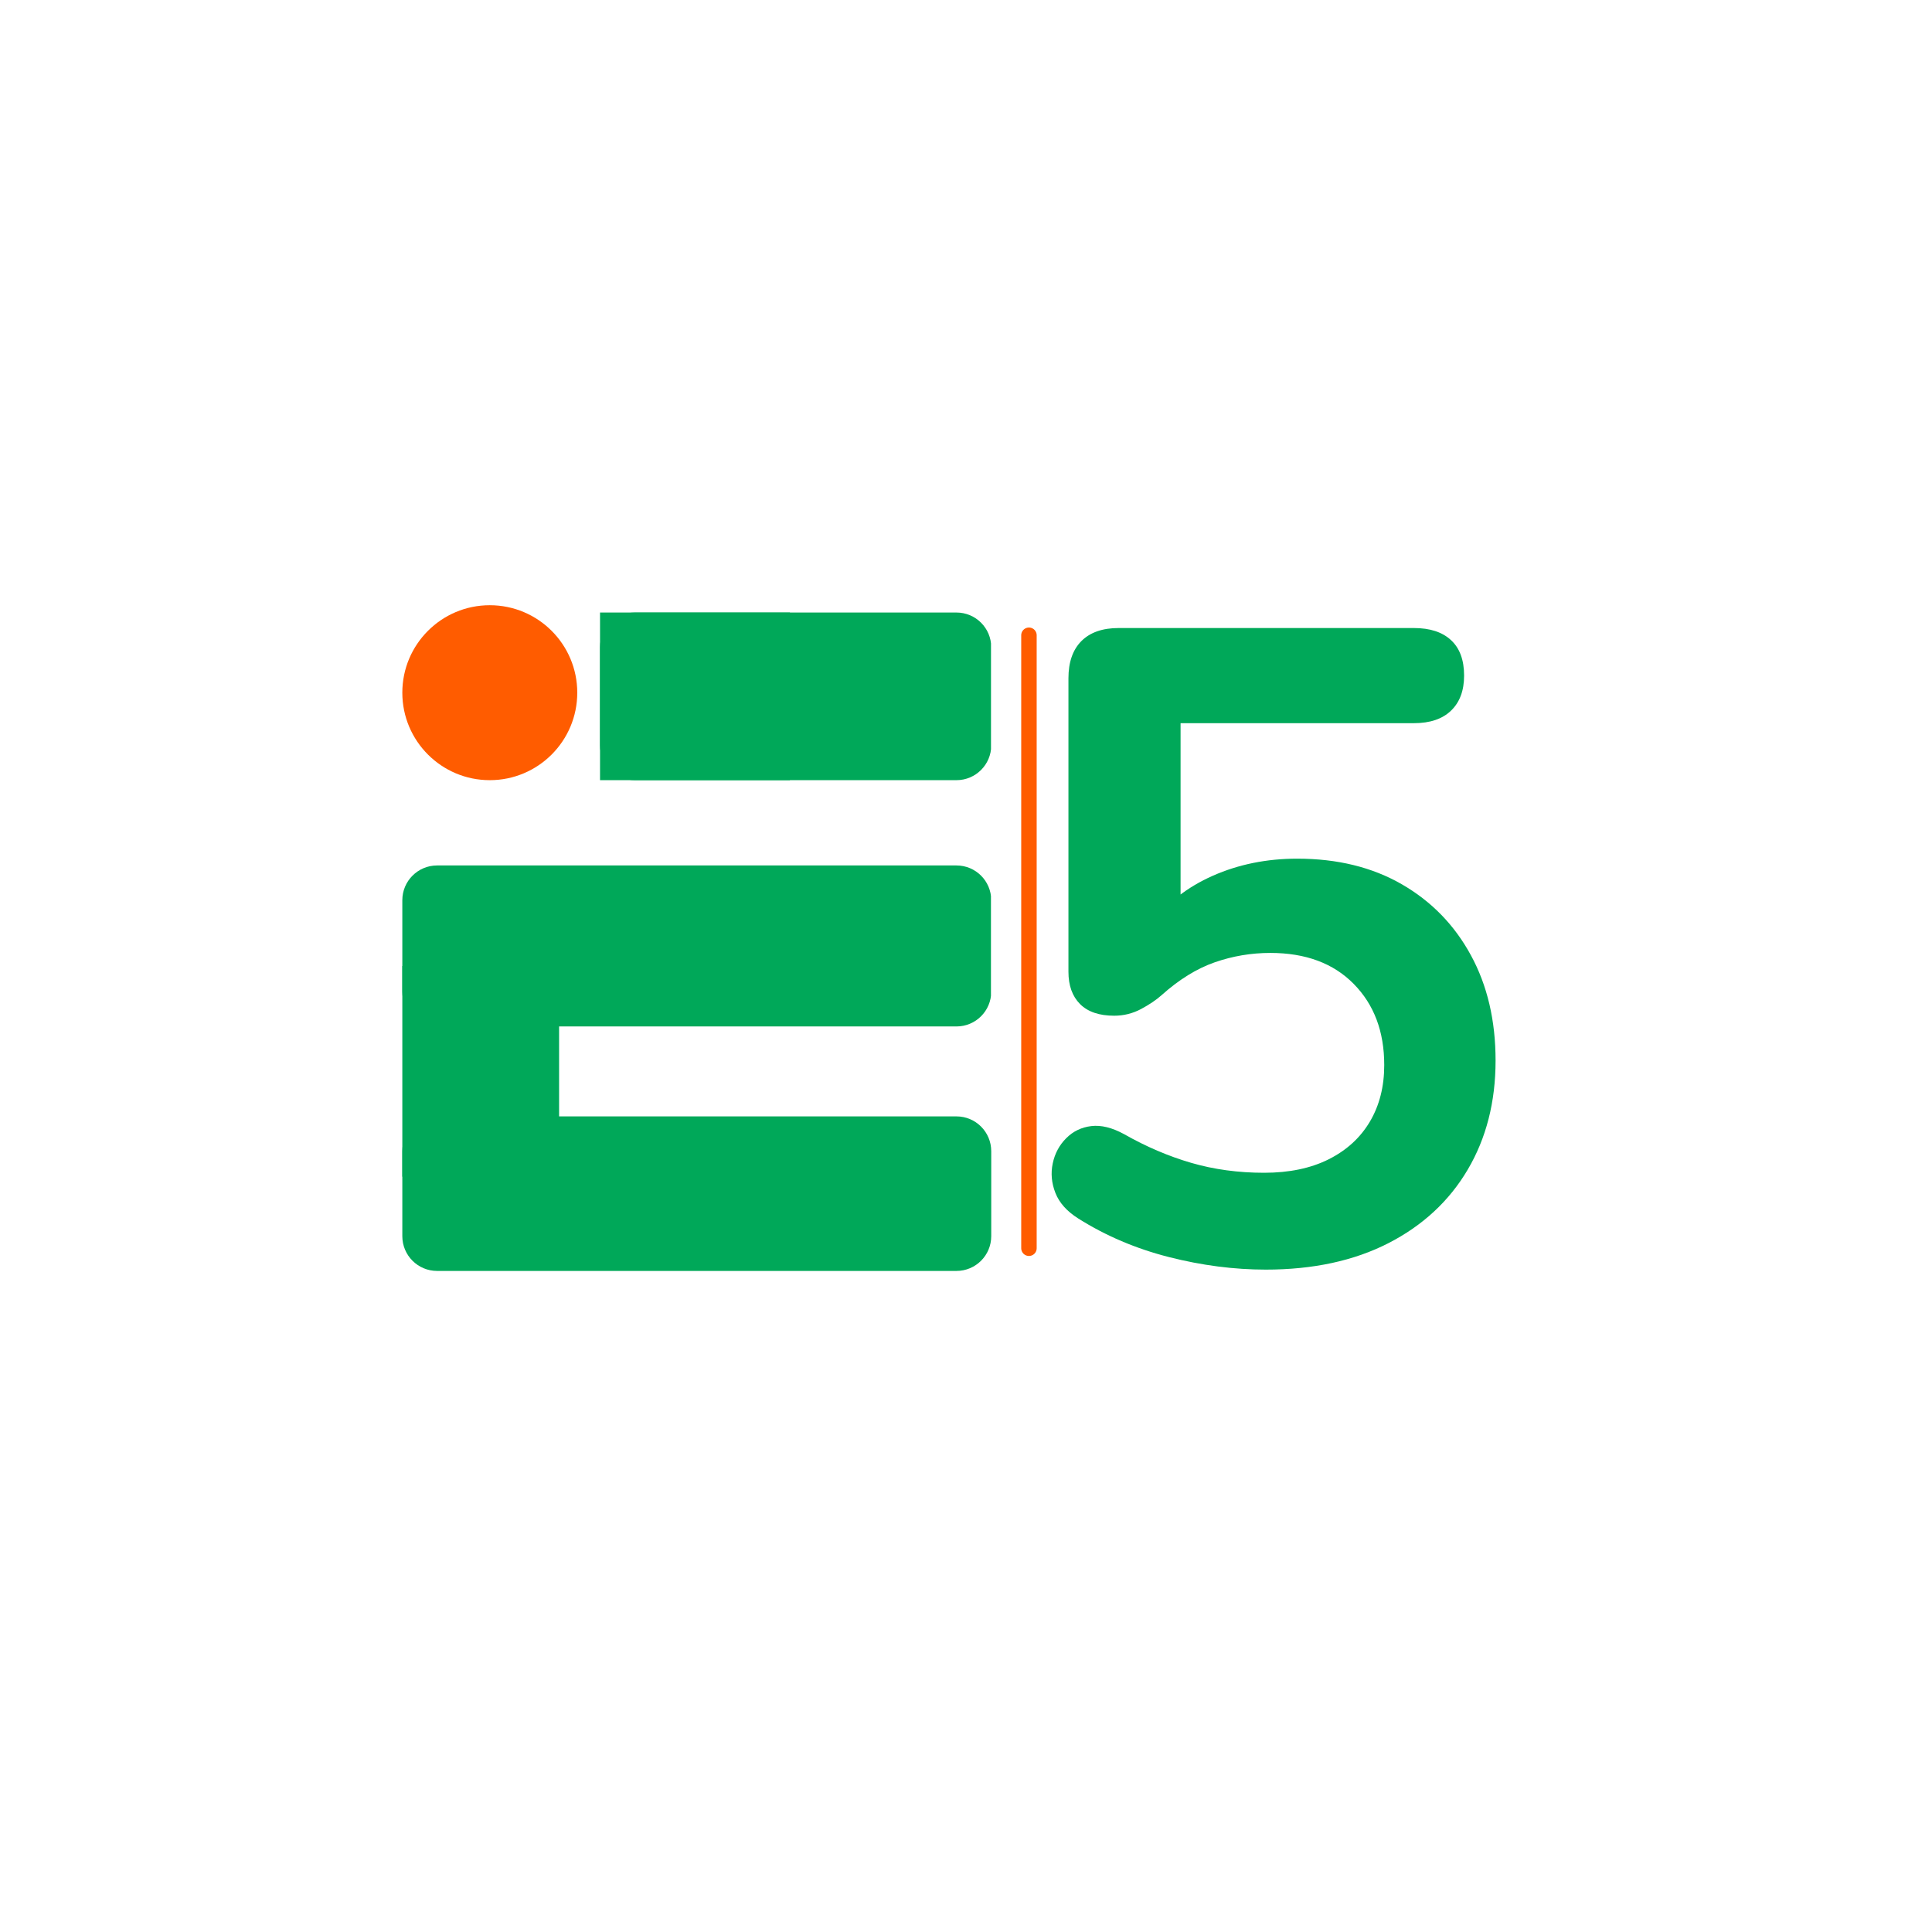
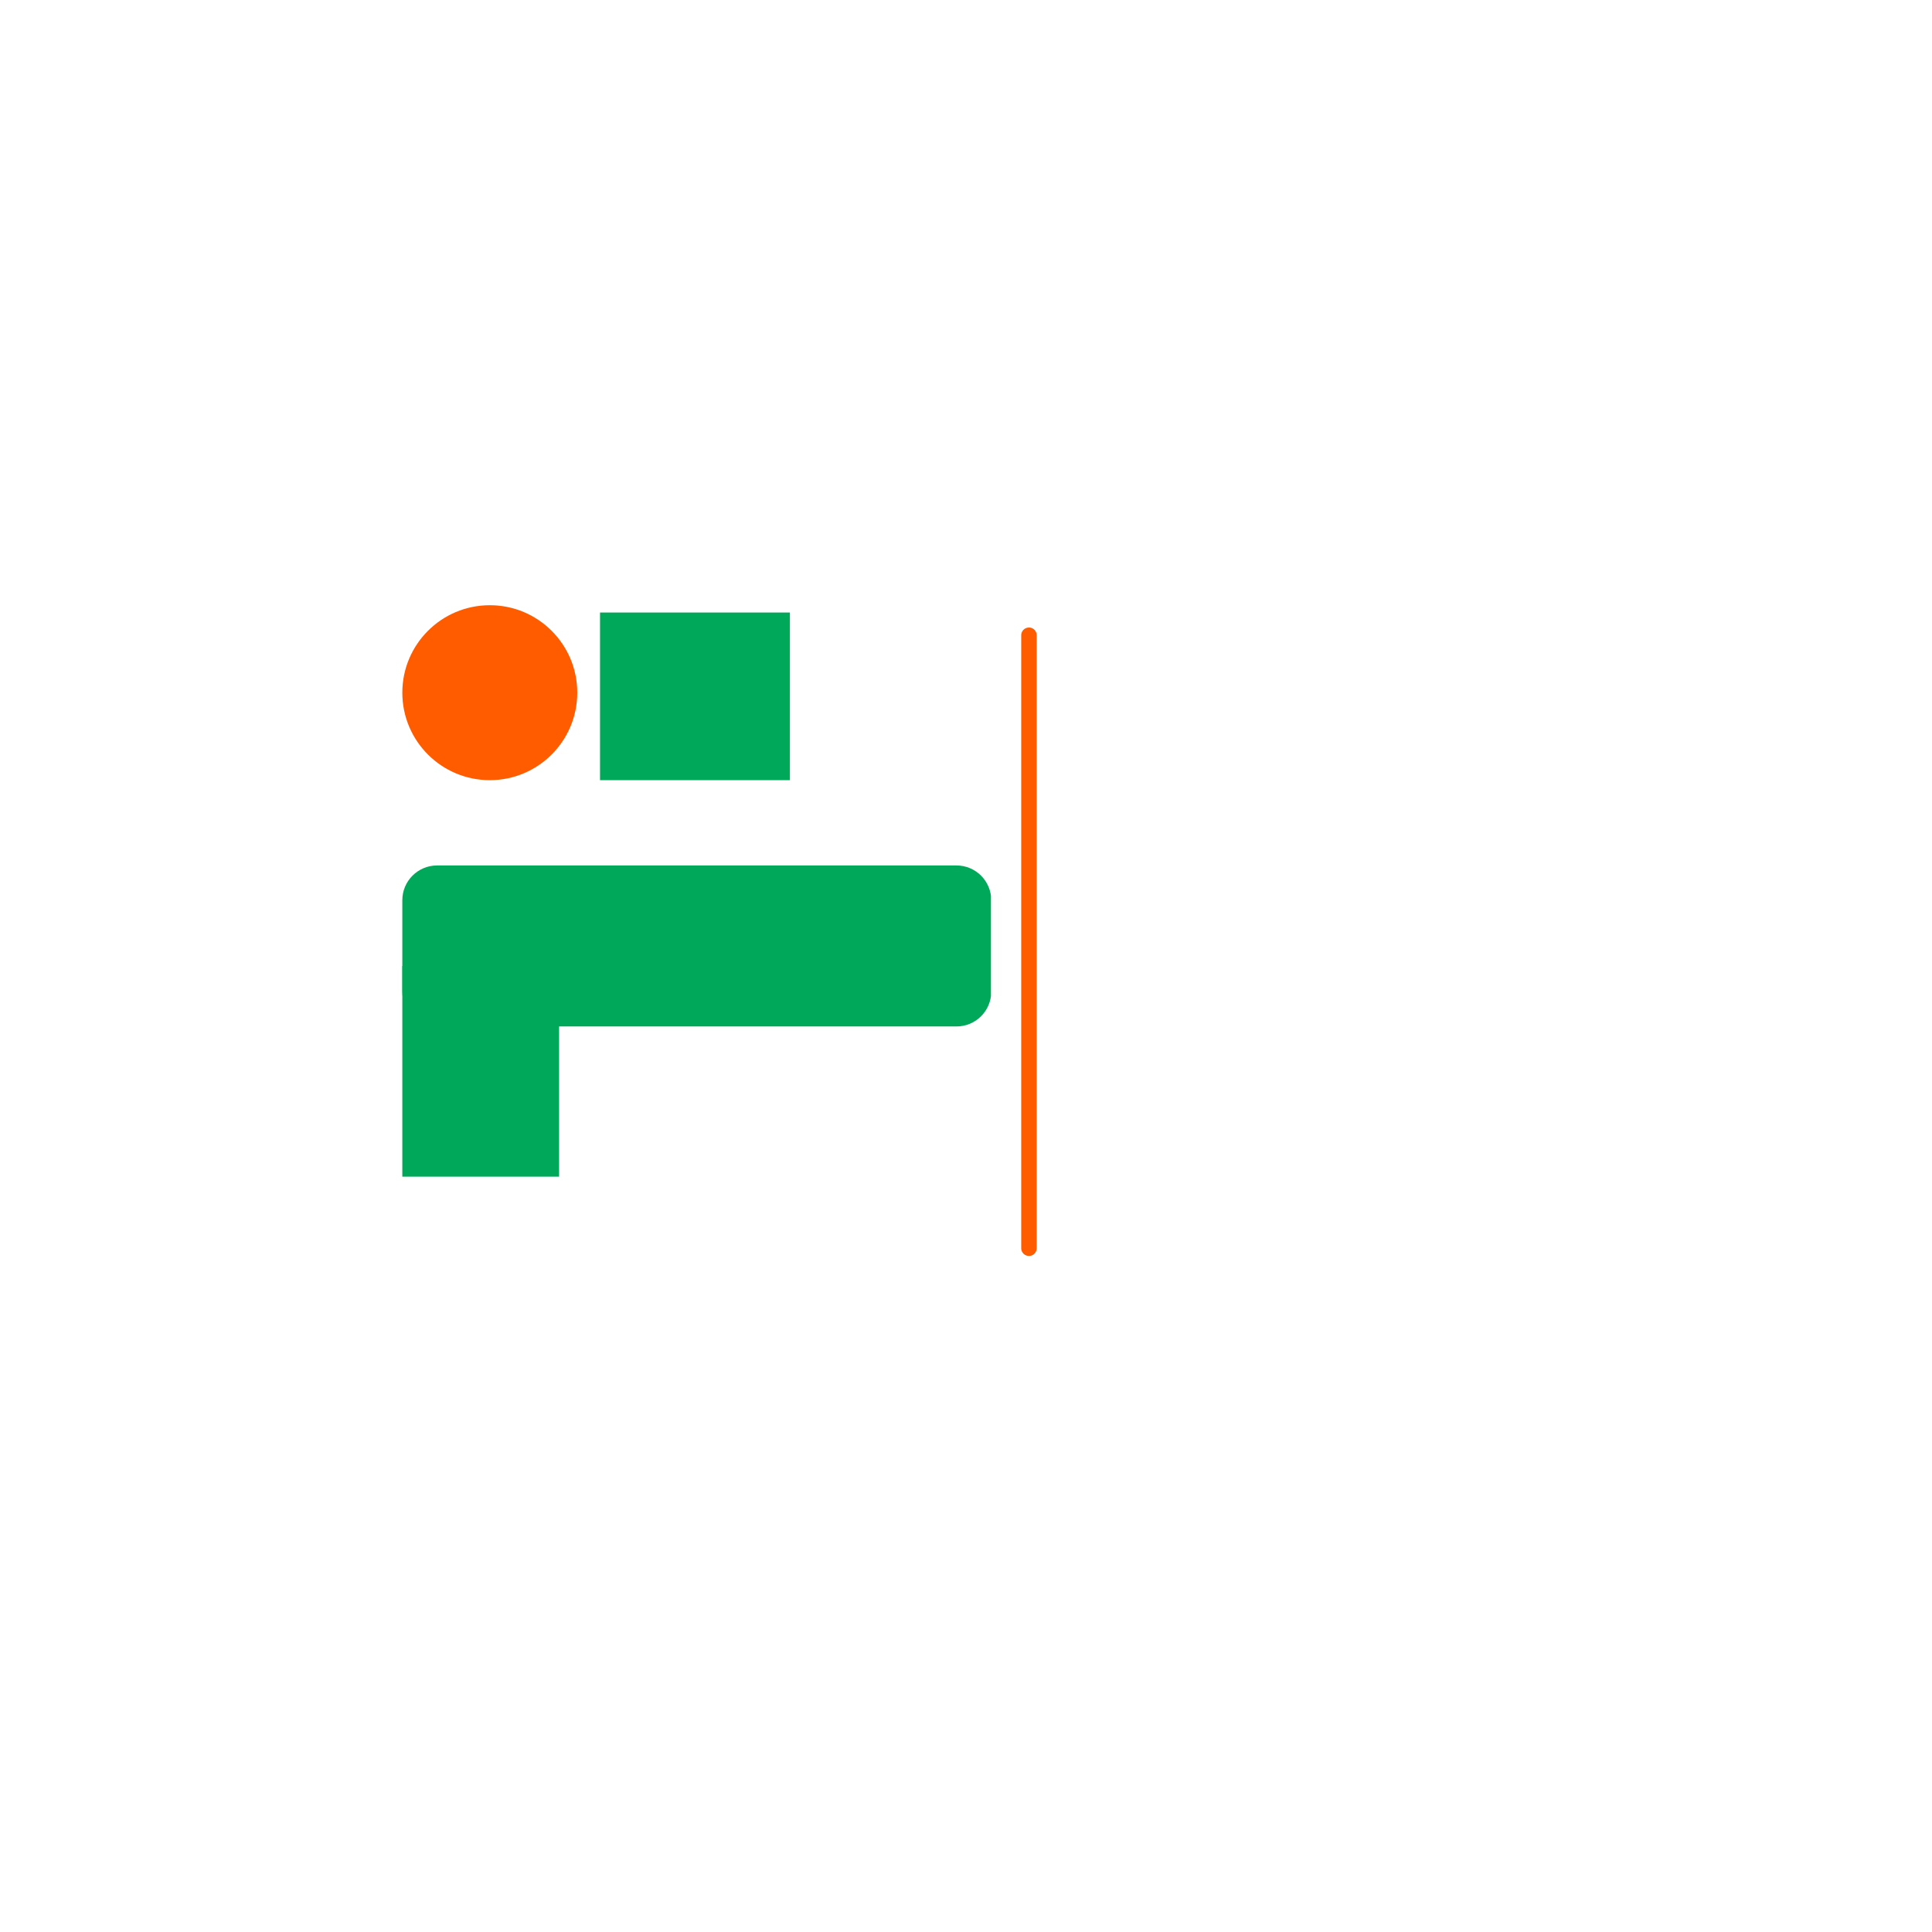
<svg xmlns="http://www.w3.org/2000/svg" width="500" zoomAndPan="magnify" viewBox="0 0 375 375" height="500" preserveAspectRatio="xMidYMid meet" version="1.2">
  <defs>
    <clipPath id="d76bb8efac">
      <path d="M 78 216.574 L 192.453 216.574 L 192.453 246.688 L 78 246.688 Z M 78 216.574 " />
    </clipPath>
    <clipPath id="e62c040c98">
-       <path d="M 84.84 216.691 L 185.648 216.691 C 189.379 216.691 192.398 219.715 192.398 223.441 L 192.398 239.938 C 192.398 243.668 189.379 246.688 185.648 246.688 L 84.84 246.688 C 81.113 246.688 78.09 243.668 78.09 239.938 L 78.09 223.441 C 78.09 219.715 81.113 216.691 84.84 216.691 Z M 84.84 216.691 " />
-     </clipPath>
+       </clipPath>
    <clipPath id="e4f470c219">
      <path d="M 78.09 167.984 L 192.465 167.984 L 192.465 199.234 L 78.09 199.234 Z M 78.09 167.984 " />
    </clipPath>
    <clipPath id="2dcfd47e14">
-       <path d="M 84.84 167.984 L 185.648 167.984 C 189.379 167.984 192.398 171.008 192.398 174.734 L 192.398 192.484 C 192.398 196.211 189.379 199.234 185.648 199.234 L 84.84 199.234 C 81.113 199.234 78.09 196.211 78.09 192.484 L 78.09 174.734 C 78.09 171.008 81.113 167.984 84.84 167.984 Z M 84.84 167.984 " />
+       <path d="M 84.84 167.984 L 185.648 167.984 C 189.379 167.984 192.398 171.008 192.398 174.734 L 192.398 192.484 C 192.398 196.211 189.379 199.234 185.648 199.234 L 84.84 199.234 C 81.113 199.234 78.09 196.211 78.09 192.484 L 78.09 174.734 C 78.09 171.008 81.113 167.984 84.84 167.984 Z " />
    </clipPath>
    <clipPath id="c0f78eed30">
      <path d="M 116.465 118.891 L 192.477 118.891 L 192.477 151.43 L 116.465 151.43 Z M 116.465 118.891 " />
    </clipPath>
    <clipPath id="fed6440e2a">
      <path d="M 123.215 118.891 L 185.648 118.891 C 189.379 118.891 192.398 121.91 192.398 125.641 L 192.398 144.68 C 192.398 148.406 189.379 151.43 185.648 151.43 L 123.215 151.43 C 119.488 151.43 116.465 148.406 116.465 144.68 L 116.465 125.641 C 116.465 121.91 119.488 118.891 123.215 118.891 Z M 123.215 118.891 " />
    </clipPath>
    <clipPath id="9b79bb4d4f">
      <path d="M 78.09 117.473 L 112.047 117.473 L 112.047 151.43 L 78.09 151.43 Z M 78.09 117.473 " />
    </clipPath>
    <clipPath id="c68611435f">
      <path d="M 95.066 117.473 C 85.691 117.473 78.09 125.074 78.09 134.449 C 78.09 143.828 85.691 151.43 95.066 151.43 C 104.445 151.43 112.047 143.828 112.047 134.449 C 112.047 125.074 104.445 117.473 95.066 117.473 Z M 95.066 117.473 " />
    </clipPath>
    <clipPath id="58f623ac9a">
      <path d="M 78.09 187.5 L 108.52 187.5 L 108.52 228.426 L 78.09 228.426 Z M 78.09 187.5 " />
    </clipPath>
    <clipPath id="6a3990b9f4">
      <path d="M 116.465 118.891 L 153.32 118.891 L 153.32 151.43 L 116.465 151.43 Z M 116.465 118.891 " />
    </clipPath>
  </defs>
  <g id="a071406d95">
    <g style="fill:#00a859;fill-opacity:1;">
      <g transform="translate(192.399, 244.697)">
-         <path style="stroke:none" d="M 53.297 1.734 C 47.141 1.734 40.867 0.922 34.484 -0.703 C 28.098 -2.328 22.234 -4.82 16.891 -8.188 C 14.68 -9.582 13.203 -11.238 12.453 -13.156 C 11.703 -15.07 11.531 -16.984 11.938 -18.891 C 12.344 -20.805 13.211 -22.43 14.547 -23.766 C 15.879 -25.109 17.504 -25.895 19.422 -26.125 C 21.336 -26.352 23.457 -25.832 25.781 -24.562 C 30.07 -22.125 34.422 -20.266 38.828 -18.984 C 43.242 -17.703 47.953 -17.062 52.953 -17.062 C 57.828 -17.062 62.004 -17.93 65.484 -19.672 C 68.973 -21.422 71.645 -23.863 73.5 -27 C 75.352 -30.133 76.281 -33.789 76.281 -37.969 C 76.281 -44.469 74.305 -49.719 70.359 -53.719 C 66.41 -57.727 61.016 -59.734 54.172 -59.734 C 50.453 -59.734 46.848 -59.125 43.359 -57.906 C 39.879 -56.688 36.457 -54.57 33.094 -51.562 C 32.051 -50.625 30.711 -49.719 29.078 -48.844 C 27.453 -47.977 25.711 -47.547 23.859 -47.547 C 20.953 -47.547 18.742 -48.301 17.234 -49.812 C 15.734 -51.32 14.984 -53.41 14.984 -56.078 L 14.984 -113.031 C 14.984 -116.164 15.82 -118.578 17.5 -120.266 C 19.188 -121.953 21.598 -122.797 24.734 -122.797 L 82.031 -122.797 C 85.164 -122.797 87.57 -122.008 89.25 -120.438 C 90.938 -118.875 91.781 -116.582 91.781 -113.562 C 91.781 -110.656 90.938 -108.391 89.25 -106.766 C 87.57 -105.141 85.164 -104.328 82.031 -104.328 L 36.75 -104.328 L 36.75 -65.312 L 31 -65.312 C 34.02 -69.375 38.023 -72.508 43.016 -74.719 C 48.016 -76.926 53.473 -78.031 59.391 -78.031 C 67.172 -78.031 73.938 -76.375 79.688 -73.062 C 85.438 -69.75 89.906 -65.16 93.094 -59.297 C 96.289 -53.441 97.891 -46.625 97.891 -38.844 C 97.891 -30.832 96.086 -23.773 92.484 -17.672 C 88.891 -11.578 83.754 -6.816 77.078 -3.391 C 70.398 0.023 62.473 1.734 53.297 1.734 Z M 53.297 1.734 " />
-       </g>
+         </g>
    </g>
    <g clip-rule="nonzero" clip-path="url(#d76bb8efac)">
      <g clip-rule="nonzero" clip-path="url(#e62c040c98)">
        <path style=" stroke:none;fill-rule:nonzero;fill:#00a859;fill-opacity:1;" d="M 78.09 216.691 L 192.453 216.691 L 192.453 246.688 L 78.09 246.688 Z M 78.09 216.691 " />
      </g>
    </g>
    <g clip-rule="nonzero" clip-path="url(#e4f470c219)">
      <g clip-rule="nonzero" clip-path="url(#2dcfd47e14)">
        <path style=" stroke:none;fill-rule:nonzero;fill:#00a859;fill-opacity:1;" d="M 78.09 167.984 L 192.344 167.984 L 192.344 199.234 L 78.09 199.234 Z M 78.09 167.984 " />
      </g>
    </g>
    <g clip-rule="nonzero" clip-path="url(#c0f78eed30)">
      <g clip-rule="nonzero" clip-path="url(#fed6440e2a)">
-         <path style=" stroke:none;fill-rule:nonzero;fill:#00a859;fill-opacity:1;" d="M 116.465 118.891 L 192.352 118.891 L 192.352 151.43 L 116.465 151.43 Z M 116.465 118.891 " />
-       </g>
+         </g>
    </g>
    <g clip-rule="nonzero" clip-path="url(#9b79bb4d4f)">
      <g clip-rule="nonzero" clip-path="url(#c68611435f)">
        <path style=" stroke:none;fill-rule:nonzero;fill:#ff5c00;fill-opacity:1;" d="M 78.09 117.473 L 112.047 117.473 L 112.047 151.43 L 78.09 151.43 Z M 78.09 117.473 " />
      </g>
    </g>
    <g clip-rule="nonzero" clip-path="url(#58f623ac9a)">
      <path style=" stroke:none;fill-rule:nonzero;fill:#00a859;fill-opacity:1;" d="M 78.09 187.5 L 108.52 187.5 L 108.52 228.391 L 78.09 228.391 Z M 78.09 187.5 " />
    </g>
    <path style="fill:none;stroke-width:4;stroke-linecap:round;stroke-linejoin:miter;stroke:#ff5c00;stroke-opacity:1;stroke-miterlimit:4;" d="M 1.998 1.999 L 160.638 1.999 " transform="matrix(0,-0.75,0.75,0,198.219,243.78)" />
    <g clip-rule="nonzero" clip-path="url(#6a3990b9f4)">
      <path style=" stroke:none;fill-rule:nonzero;fill:#00a859;fill-opacity:1;" d="M 116.465 118.891 L 153.328 118.891 L 153.328 151.43 L 116.465 151.43 Z M 116.465 118.891 " />
    </g>
  </g>
</svg>